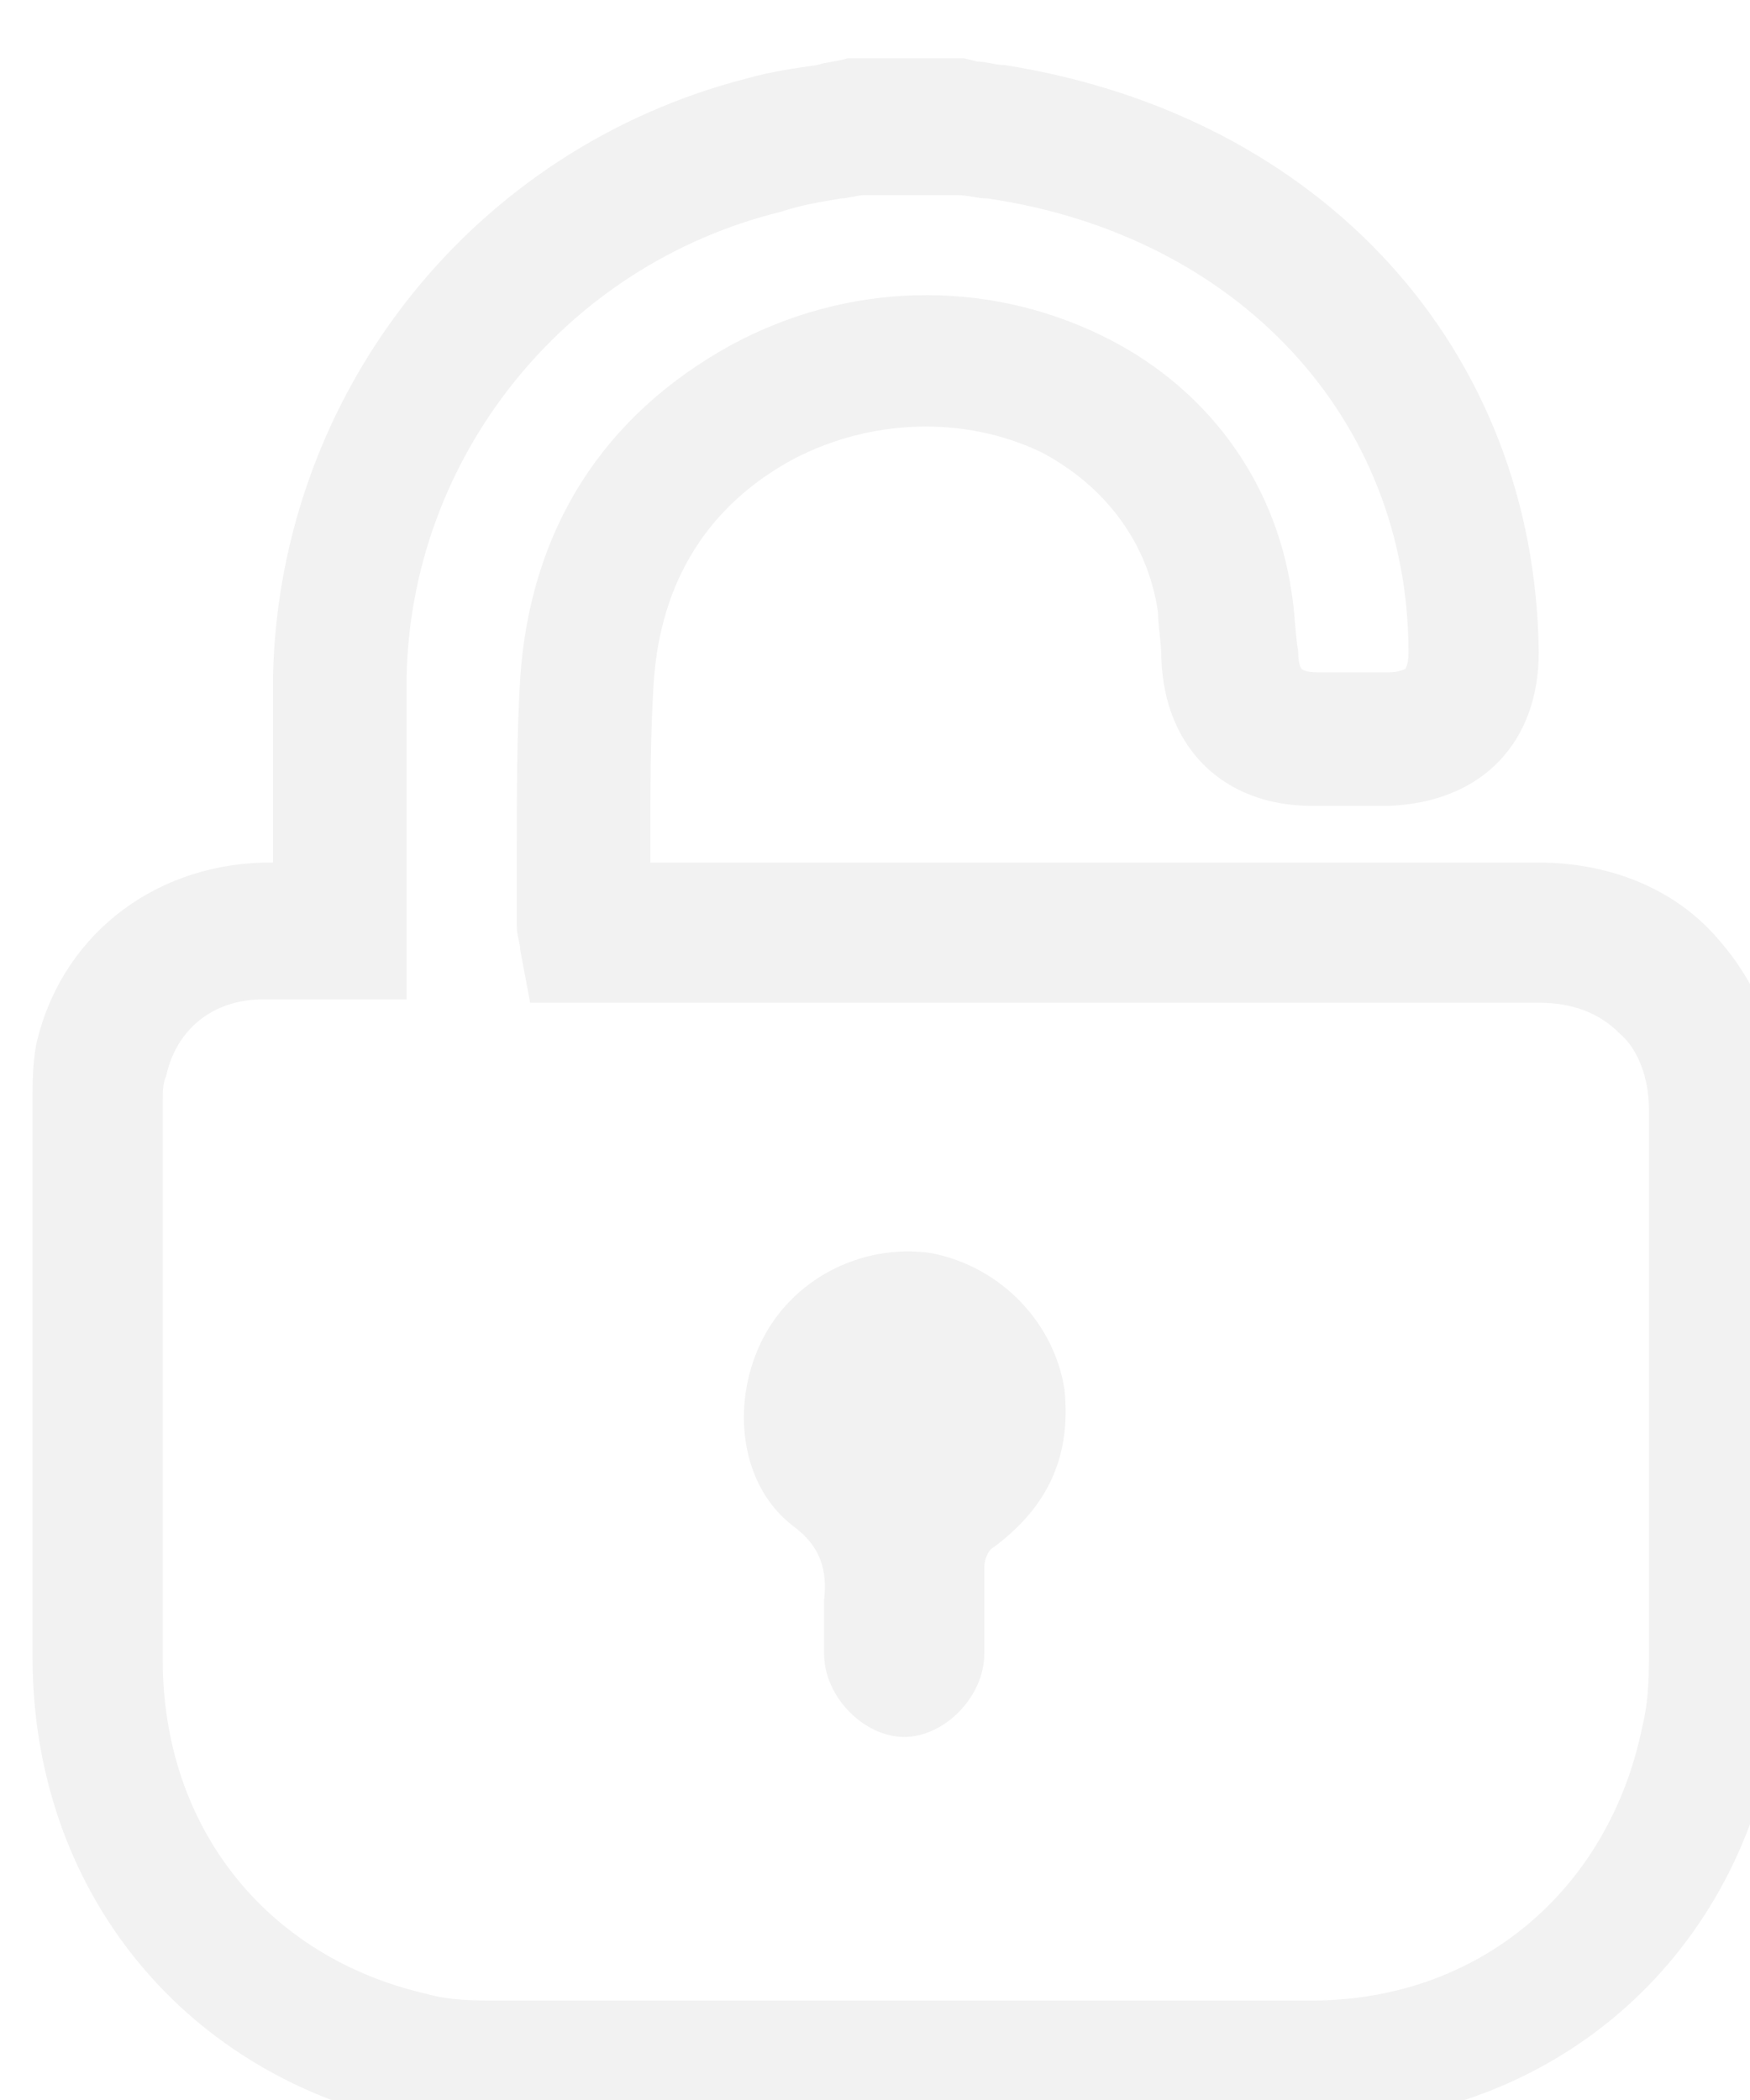
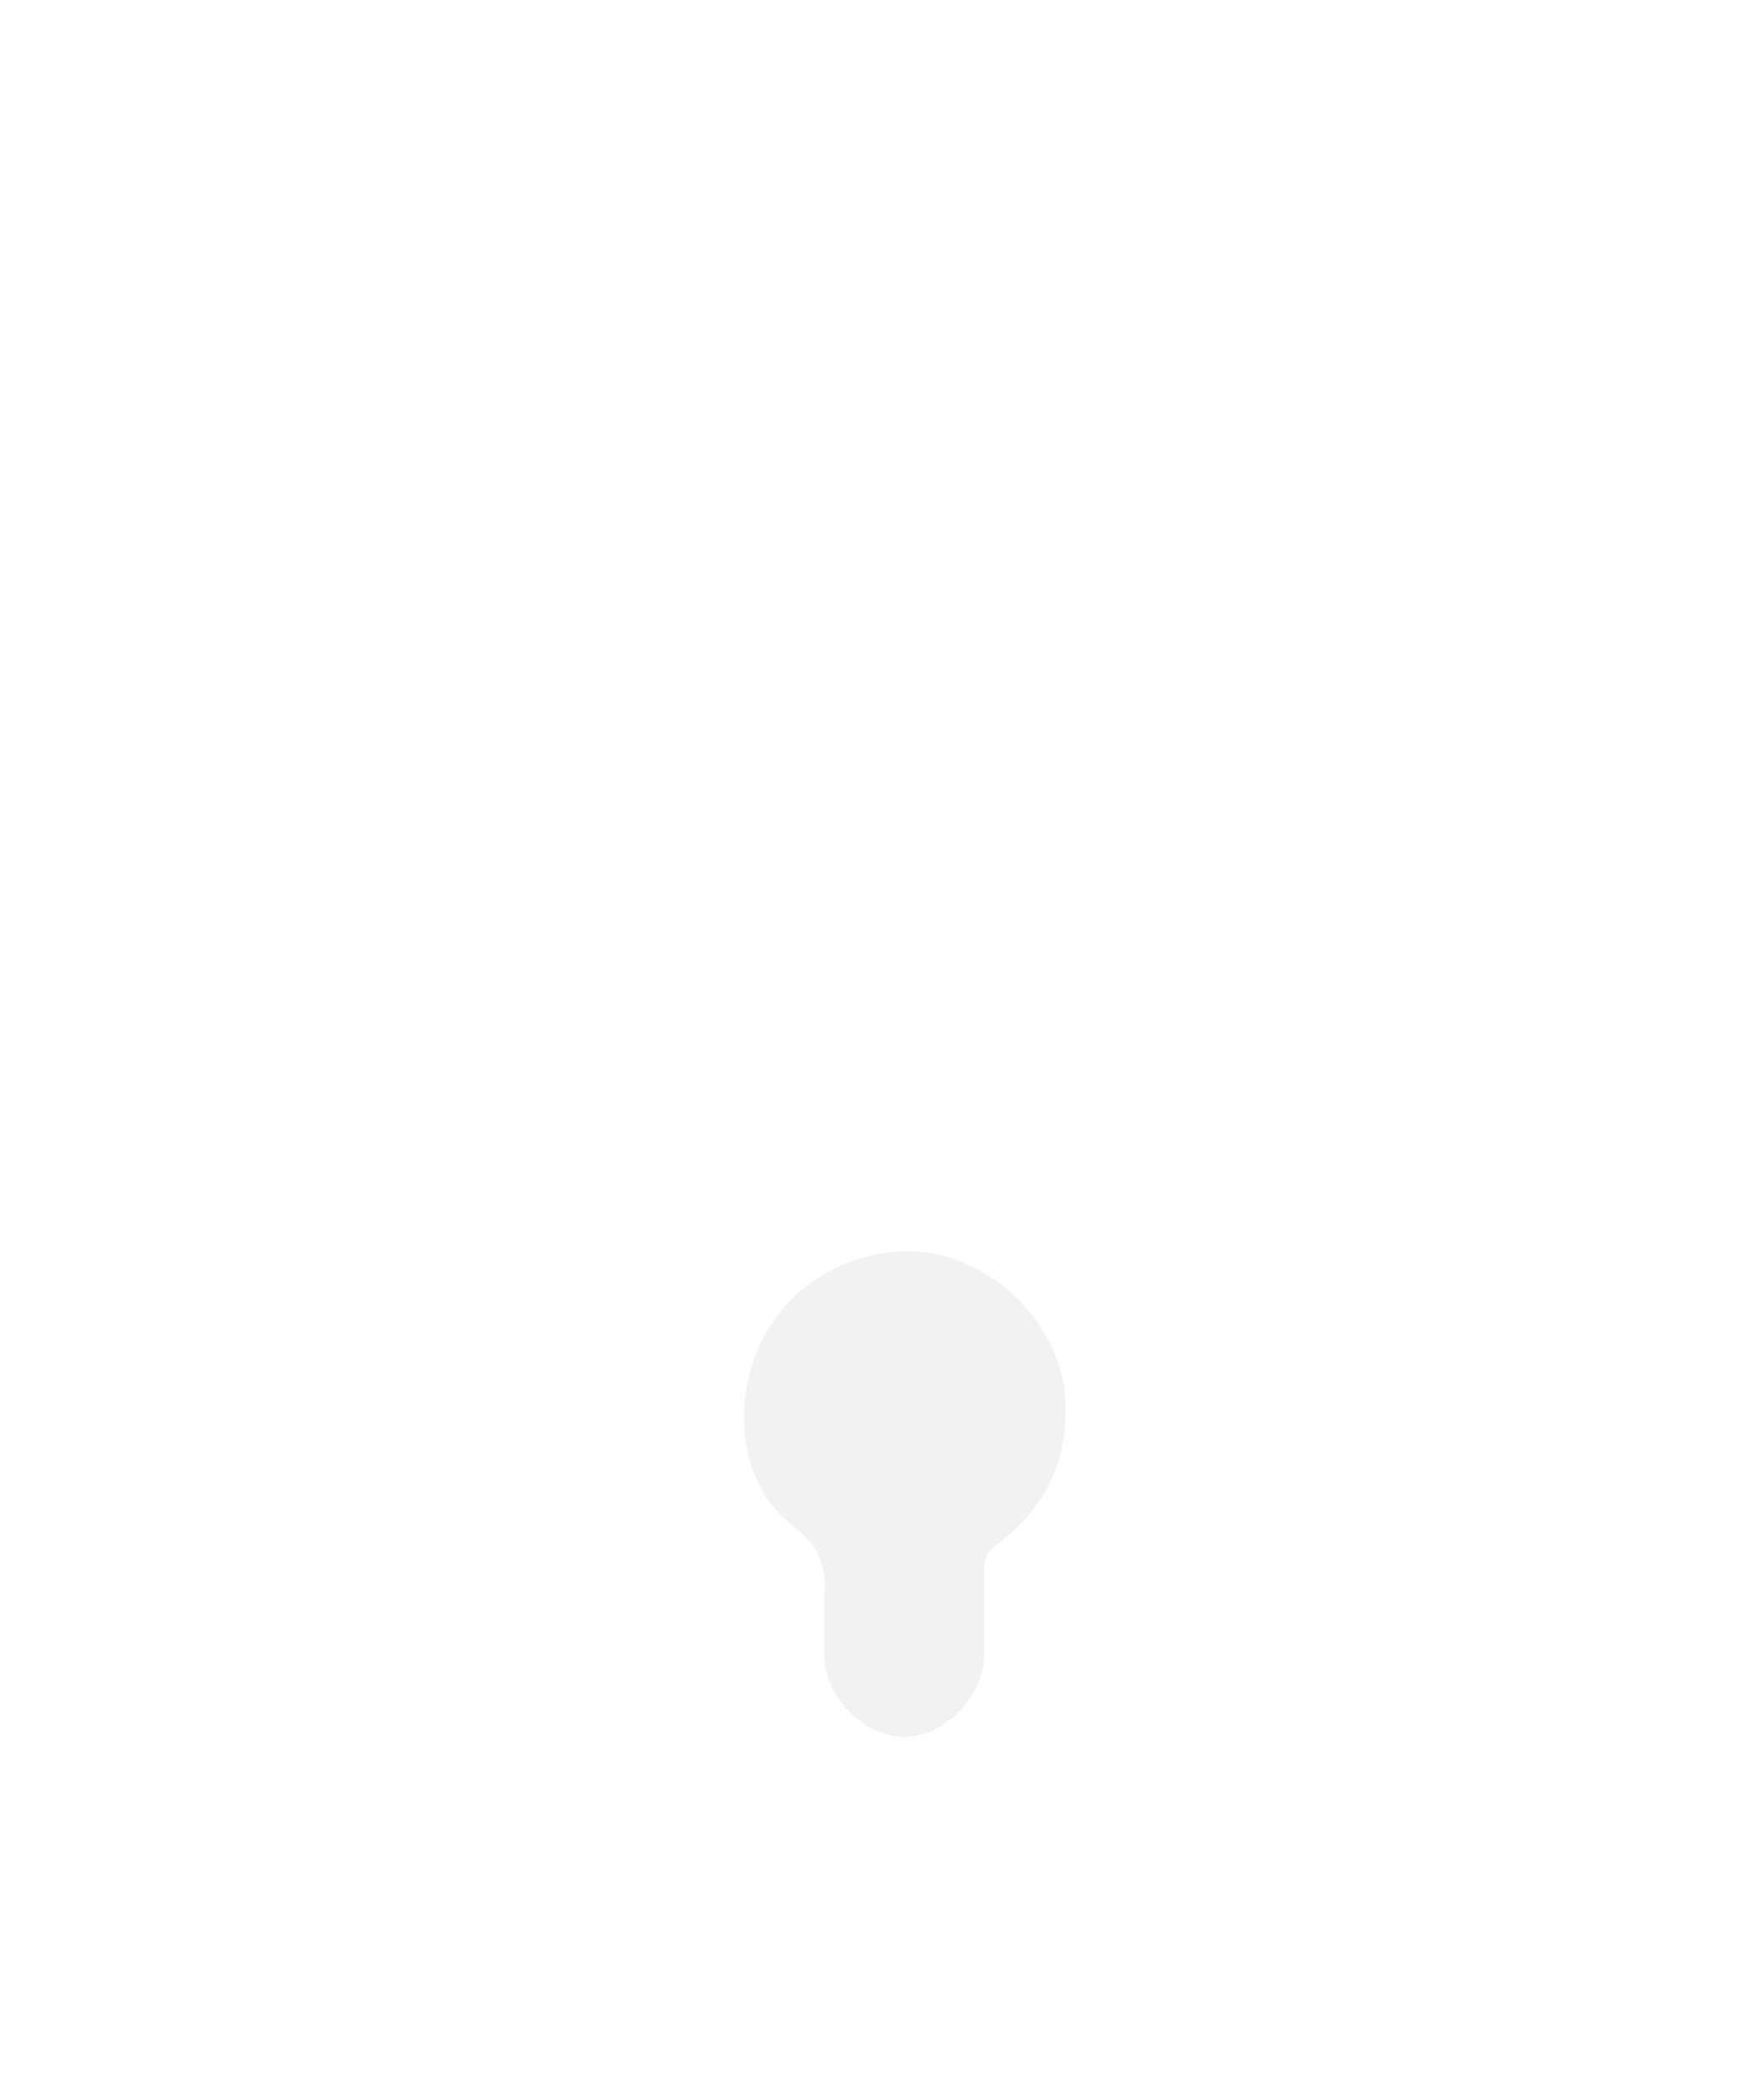
<svg xmlns="http://www.w3.org/2000/svg" stroke-width="2" viewBox="0 0 60 72" fill="none">
  <g filter="url(#filter0_d_3597_139)">
-     <path d="M32.405 71.053C27.482 71.053 22.1 71.053 16.146 71.053C15.001 71.053 13.856 70.938 12.711 70.709C5.153 68.993 0.115 62.7 0.115 54.806C0.115 49.657 0.115 44.622 0.115 39.474V35.698C0.115 35.126 0.115 34.554 0.23 33.867C1.031 30.206 4.123 27.689 8.016 27.574C8.13 27.574 8.245 27.574 8.36 27.574C8.36 27.231 8.36 26.888 8.36 26.659C8.36 24.828 8.36 22.998 8.36 21.167C8.589 11.442 15.23 3.089 24.619 0.686C25.421 0.458 26.222 0.343 27.024 0.229C27.367 0.114 27.711 0.114 28.054 0H28.512L32.062 0L32.52 0.114C32.863 0.114 33.092 0.229 33.436 0.229C44.314 1.945 51.642 9.954 51.757 20.366C51.757 23.455 49.81 25.515 46.604 25.629C45.688 25.629 44.886 25.629 43.97 25.629C40.993 25.629 38.932 23.684 38.818 20.595C38.818 20.023 38.703 19.451 38.703 18.993C38.359 16.59 36.871 14.645 34.695 13.501C32.062 12.243 28.856 12.357 26.222 13.73C23.245 15.332 21.642 17.963 21.413 21.396C21.298 23.227 21.298 25.057 21.298 27.002C21.298 27.231 21.298 27.46 21.298 27.574H28.97C36.413 27.574 44.199 27.574 51.757 27.574C54.047 27.574 56.222 28.375 57.711 29.977C59.199 31.579 60.115 33.638 60.001 35.927C59.886 39.817 60.001 43.822 60.001 47.712C60.001 49.886 60.001 52.174 60.001 54.348C60.001 55.263 60.001 56.522 59.772 57.78C58.283 65.561 51.871 70.824 43.97 70.824C40.192 71.053 36.413 71.053 32.405 71.053ZM8.932 32.265C8.589 32.265 8.36 32.265 8.016 32.265C6.298 32.265 5.039 33.295 4.695 34.897C4.581 35.126 4.581 35.469 4.581 35.812V39.588C4.581 44.737 4.581 49.771 4.581 54.92C4.581 60.641 8.13 65.103 13.627 66.362C14.428 66.59 15.23 66.59 16.146 66.59C27.024 66.59 35.84 66.59 43.97 66.59C49.695 66.59 54.161 62.815 55.306 57.208C55.535 56.293 55.535 55.378 55.535 54.577C55.535 52.403 55.535 50.114 55.535 47.941C55.535 44.05 55.535 40.046 55.535 36.041C55.535 35.011 55.192 33.982 54.505 33.41C53.818 32.723 52.901 32.38 51.757 32.38C44.085 32.38 36.413 32.38 28.856 32.38H17.176L16.833 30.549C16.833 30.32 16.718 30.091 16.718 29.748C16.718 28.947 16.718 28.032 16.718 27.231C16.718 25.286 16.718 23.227 16.833 21.282C17.176 16.133 19.695 12.243 24.047 9.84C28.054 7.666 32.749 7.551 36.757 9.497C40.306 11.213 42.711 14.416 43.283 18.307C43.398 18.993 43.398 19.68 43.512 20.366C43.512 20.824 43.627 20.938 43.627 20.938C43.627 20.938 43.741 21.053 44.199 21.053C45.001 21.053 45.802 21.053 46.604 21.053C46.947 21.053 47.176 20.938 47.176 20.938C47.176 20.938 47.291 20.824 47.291 20.366C47.291 12.357 41.451 6.064 32.863 4.805C32.52 4.805 32.176 4.691 31.833 4.691H31.604H28.627C28.398 4.691 28.054 4.805 27.825 4.805C27.138 4.92 26.451 5.034 25.764 5.263C18.321 7.094 13.054 13.73 12.94 21.282C12.94 23.112 12.94 24.828 12.94 26.659C12.94 27.46 12.94 28.375 12.94 29.176V32.265H9.734C9.505 32.265 9.161 32.265 8.932 32.265Z" fill="#F2F2F2" />
    <path d="M27.253 53.319C27.253 53.777 27.253 54.235 27.253 54.692C27.253 56.18 28.627 57.553 30.001 57.553C31.375 57.553 32.749 56.18 32.749 54.692C32.749 53.663 32.749 52.747 32.749 51.717C32.749 51.489 32.864 51.145 33.093 51.031C34.925 49.658 35.727 47.942 35.498 45.653C35.154 43.365 33.322 41.42 30.917 40.962C28.513 40.619 26.108 41.878 25.078 44.051C24.047 46.225 24.391 48.971 26.223 50.344C27.139 51.031 27.368 51.832 27.253 52.862C27.253 53.09 27.253 53.205 27.253 53.319Z" fill="#F2F2F2" />
  </g>
  <defs>
    <filter id="filter0_d_3597_139" x="-2.885" y="-2" width="67.894" height="79.053" filterUnits="userSpaceOnUse" color-interpolation-filters="sRGB">
      <feFlood flood-opacity="0" result="BackgroundImageFix" />
      <feColorMatrix in="SourceAlpha" type="matrix" values="0 0 0 0 0 0 0 0 0 0 0 0 0 0 0 0 0 0 127 0" result="hardAlpha" />
      <feOffset dx="1" dy="2" />
      <feGaussianBlur stdDeviation="2" />
      <feComposite in2="hardAlpha" operator="out" />
      <feColorMatrix type="matrix" values="0 0 0 0 0 0 0 0 0 0 0 0 0 0 0 0 0 0 0.25 0" />
      <feBlend mode="normal" in2="BackgroundImageFix" result="effect1_dropShadow_3597_139" />
      <feBlend mode="normal" in="SourceGraphic" in2="effect1_dropShadow_3597_139" result="shape" />
    </filter>
  </defs>
</svg>